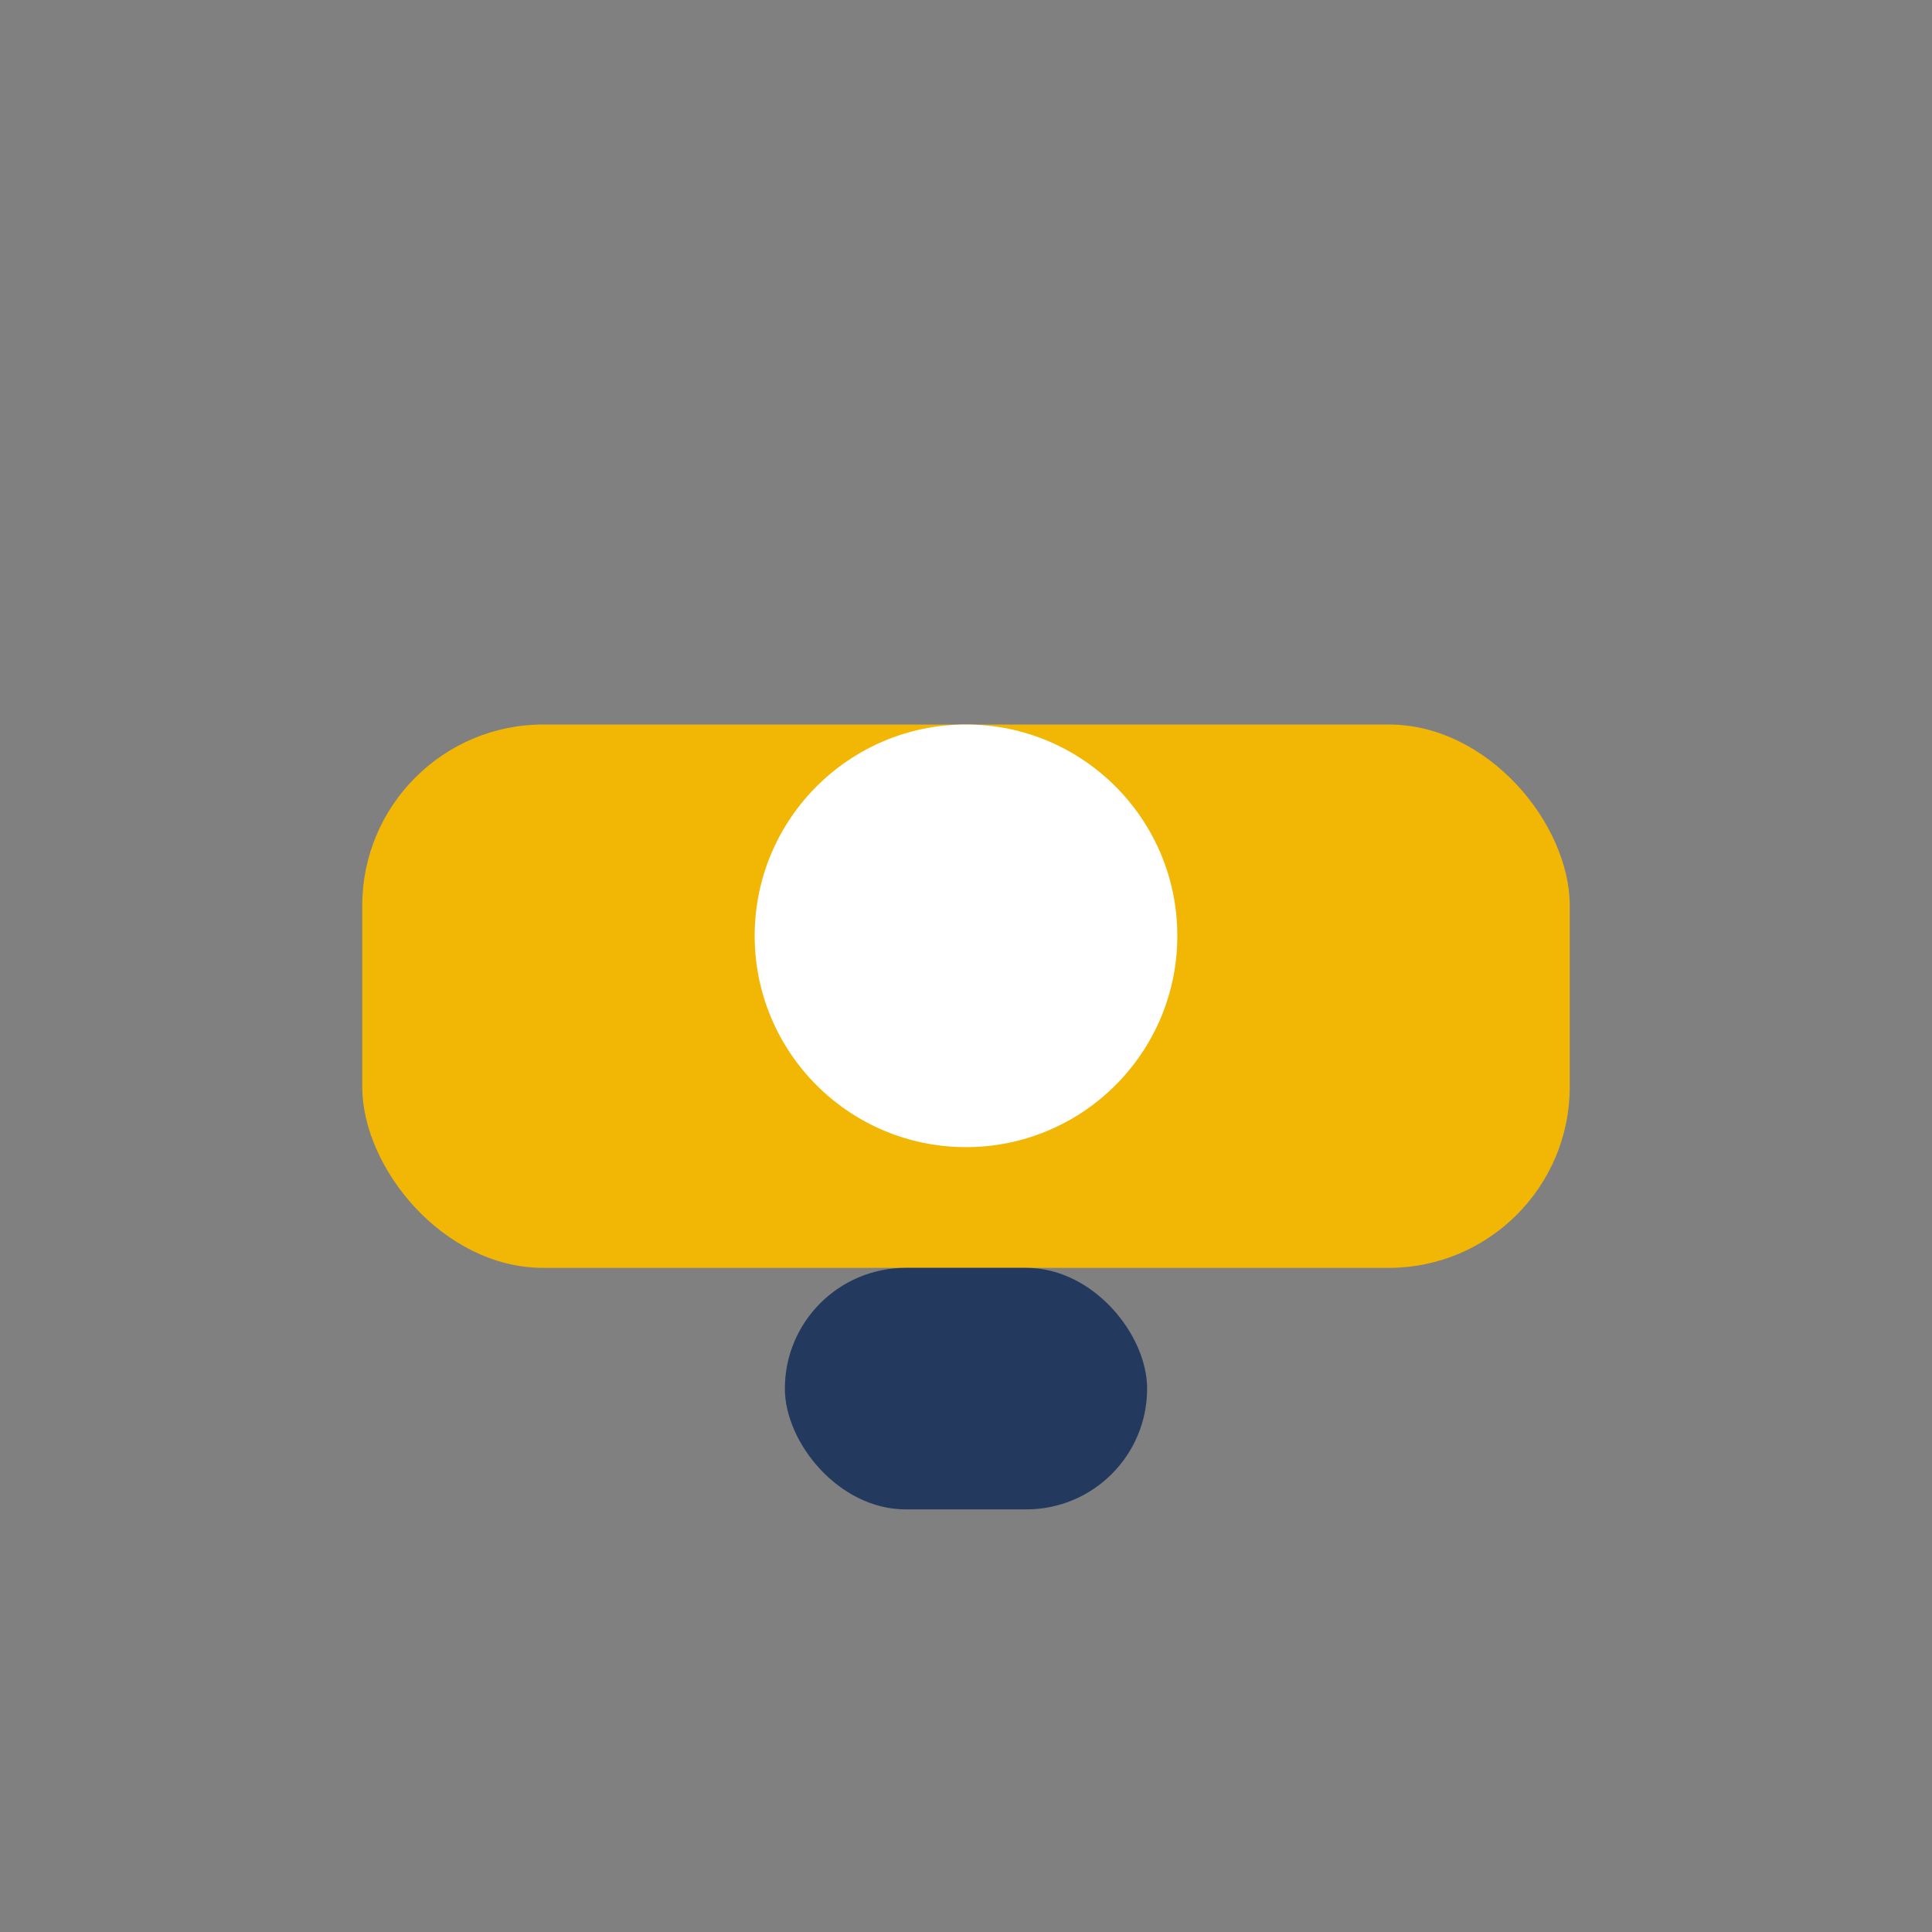
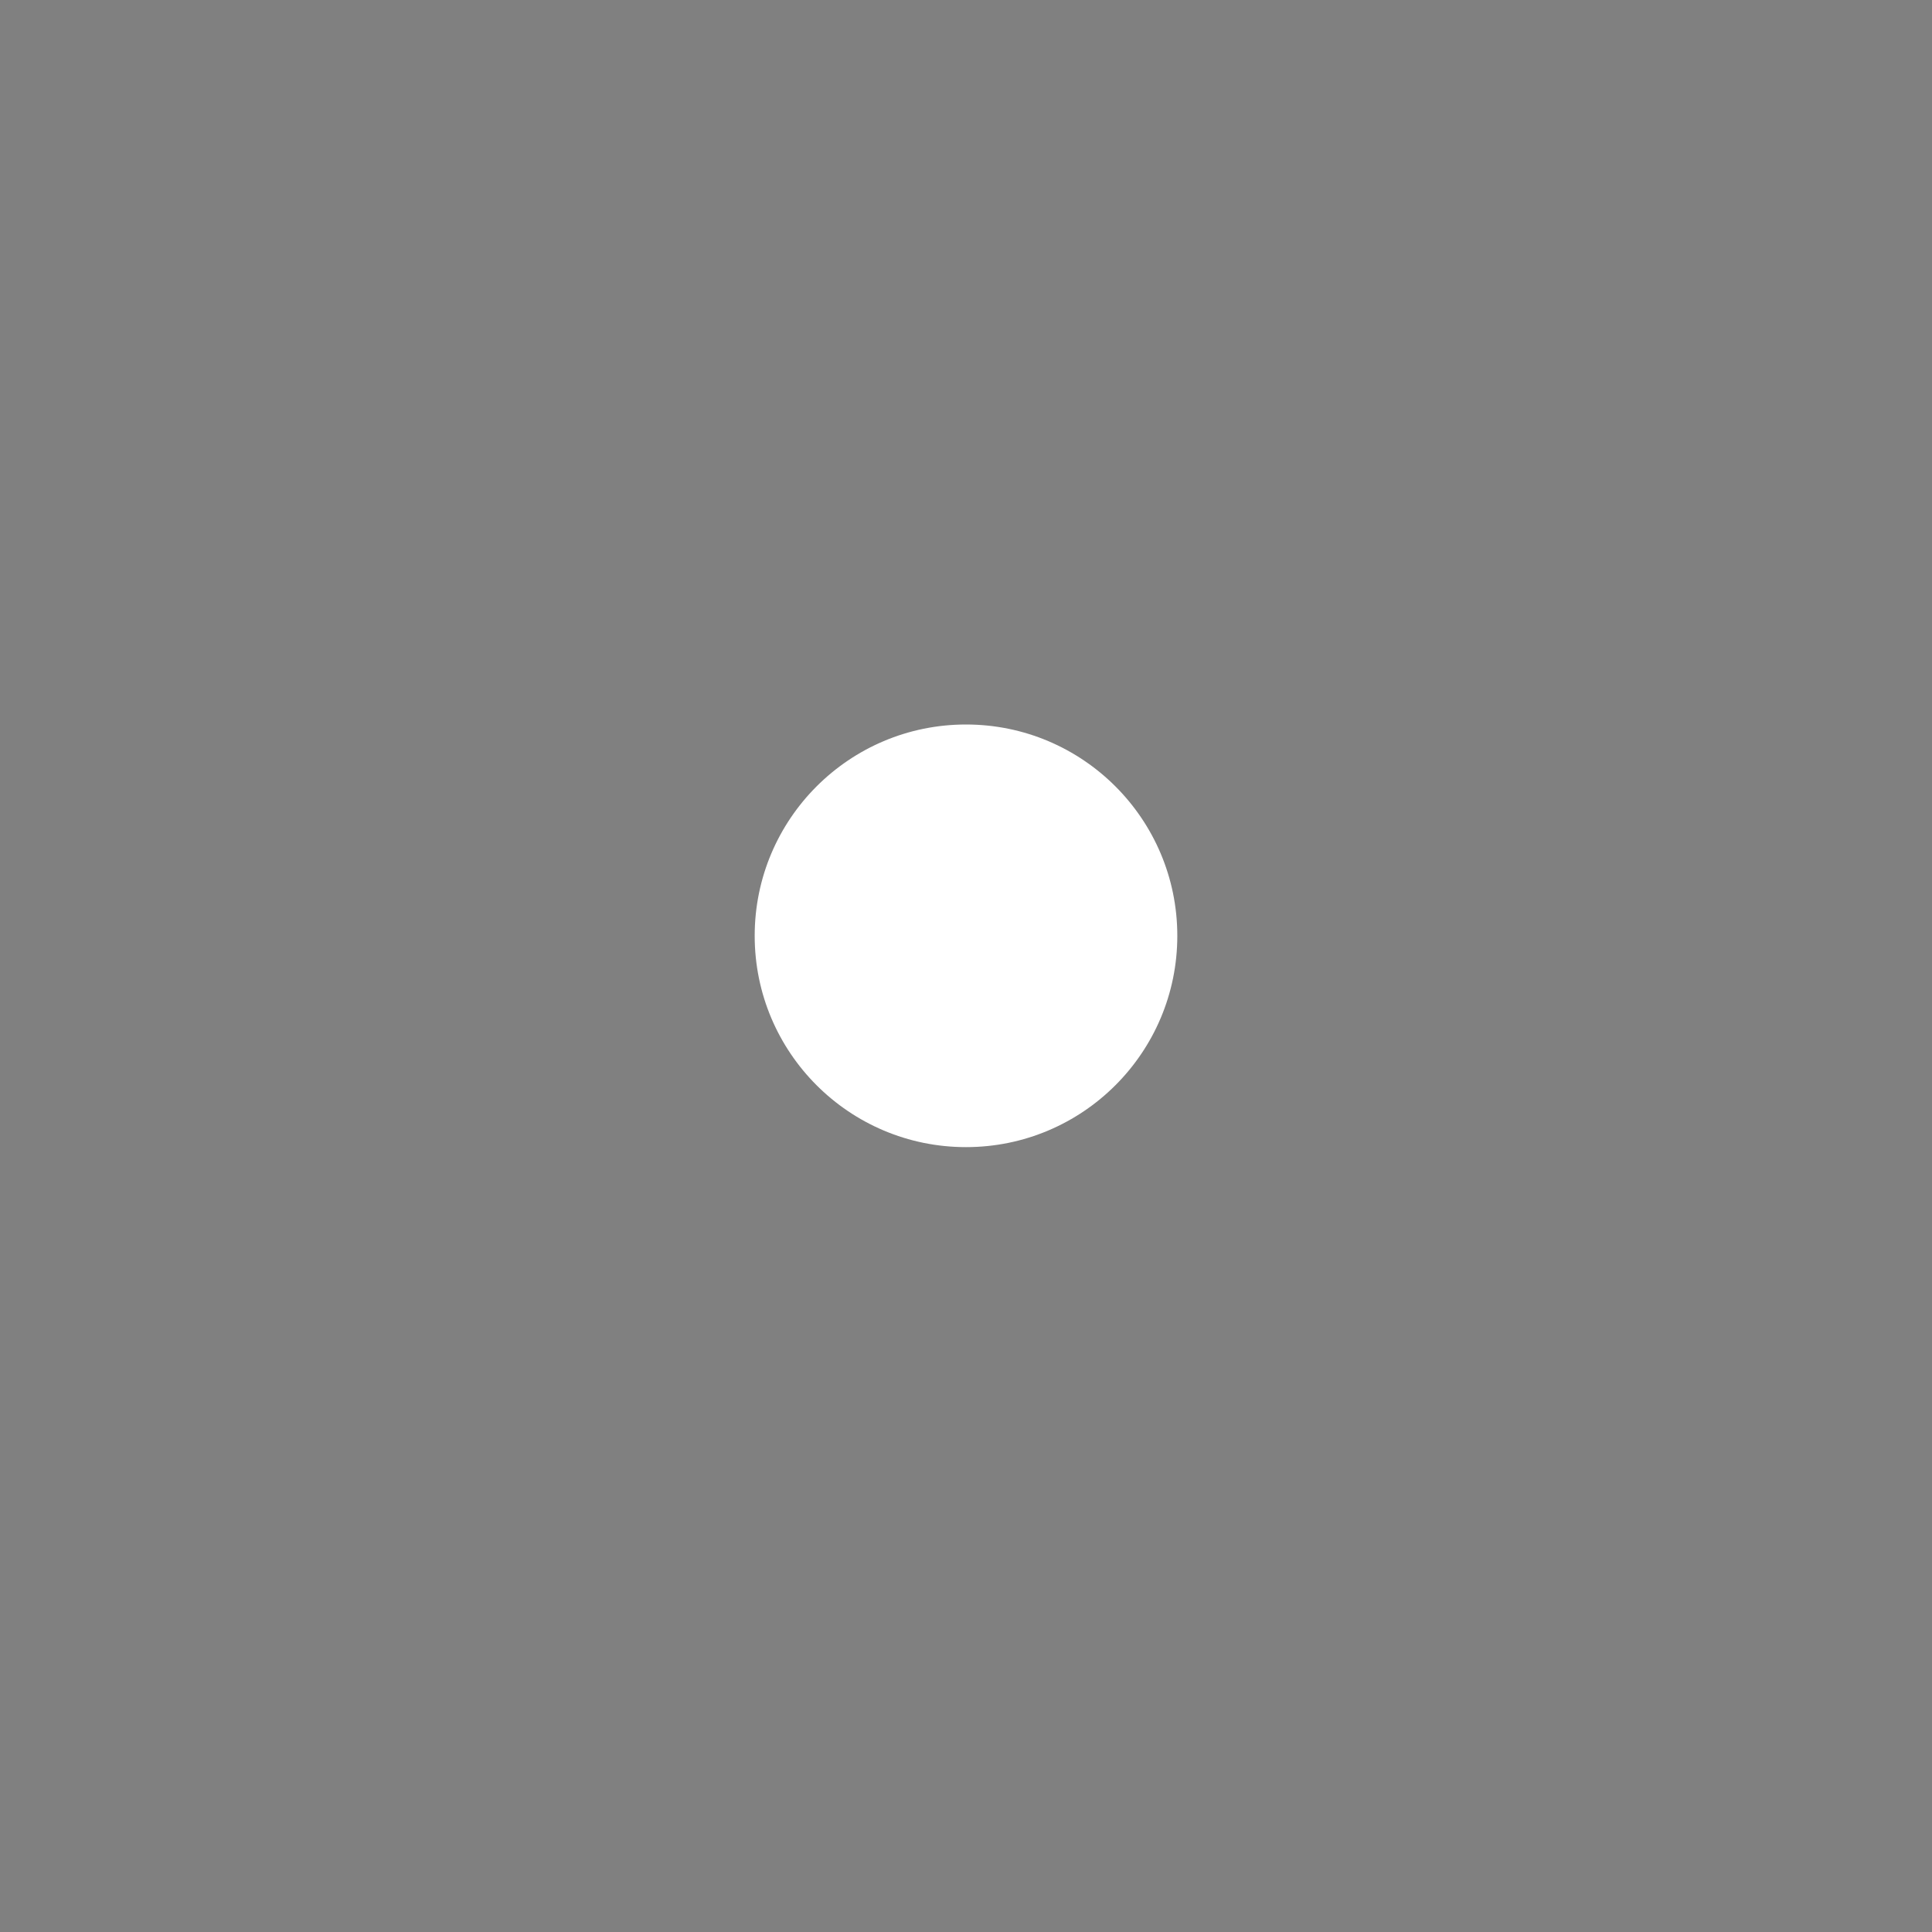
<svg xmlns="http://www.w3.org/2000/svg" width="32" height="32" viewBox="0 0 32 32">
  <rect x="0" y="0" width="32" height="32" fill="#808080" stroke="none" />
-   <rect x="6" y="12" width="20" height="9" rx="3" fill="#F2B705" />
  <circle cx="16" cy="15.5" r="3.5" fill="#FFF" />
-   <rect x="13" y="21" width="6" height="4" rx="2" fill="#23395D" />
</svg>